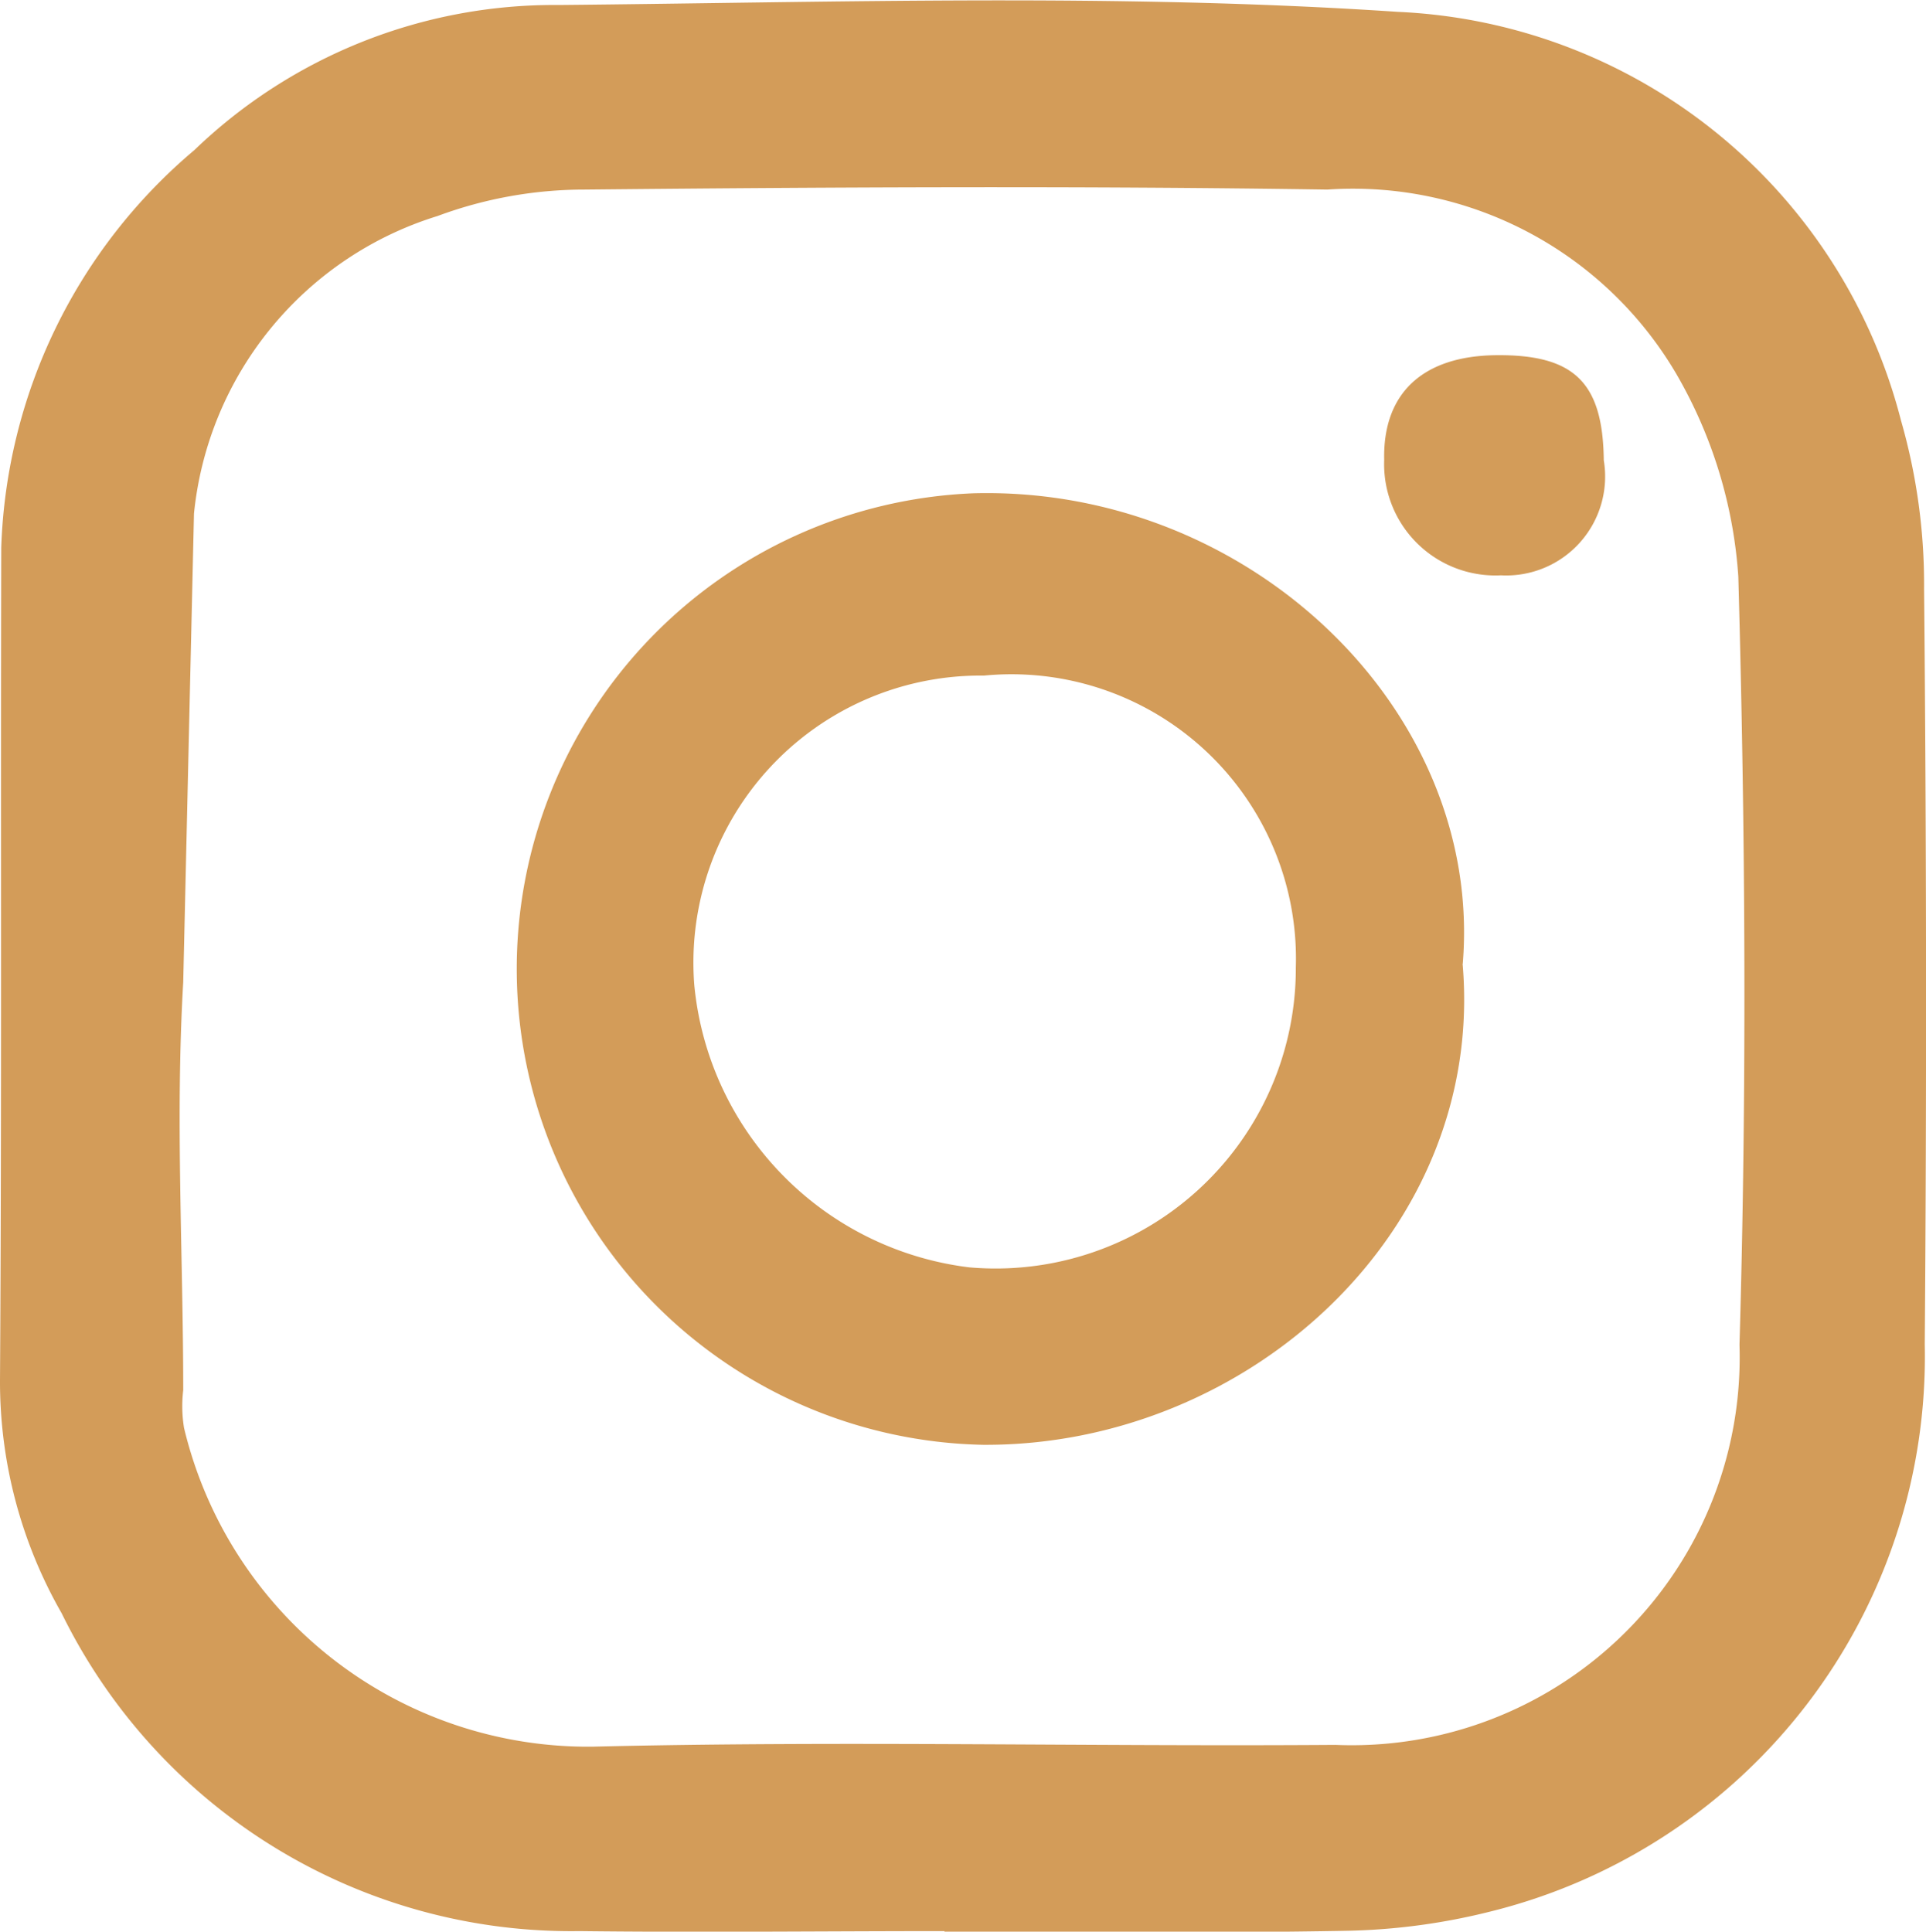
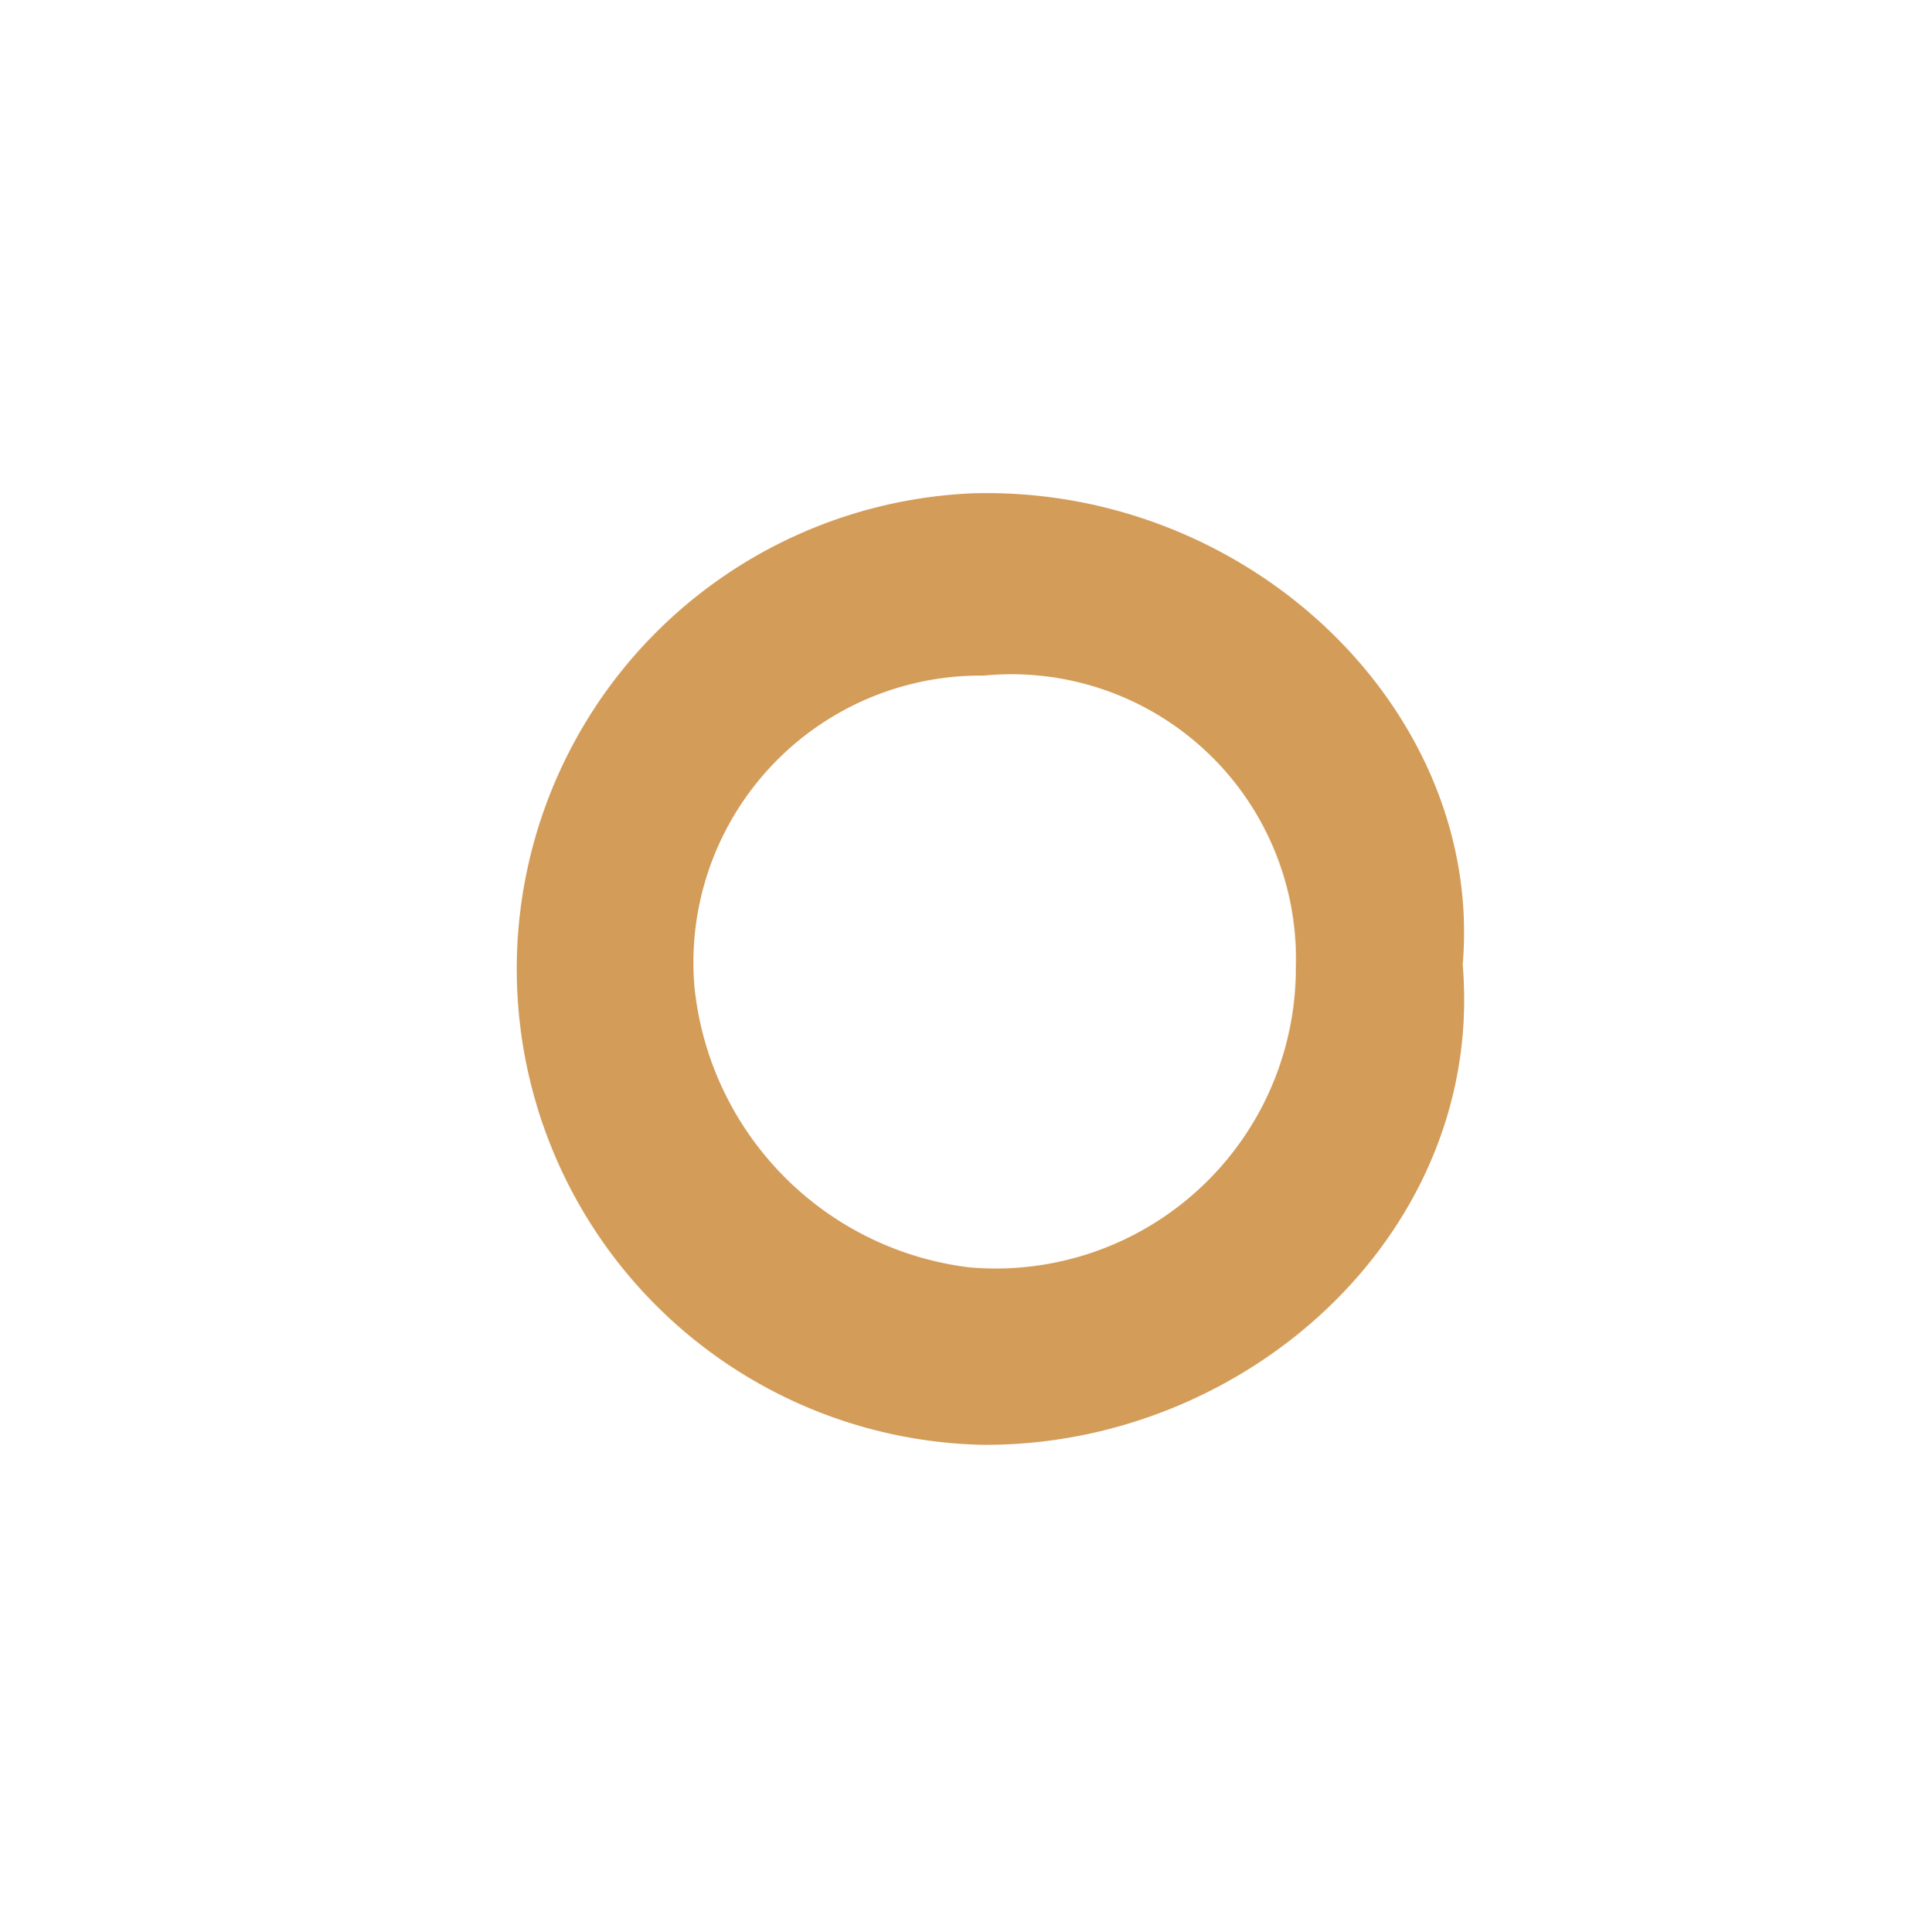
<svg xmlns="http://www.w3.org/2000/svg" width="28.118" height="28.203" viewBox="0 0 28.118 28.203">
  <g id="IG" transform="translate(15441.526 11074.055)">
-     <path id="Tracé_1284" data-name="Tracé 1284" d="M181.609,32.739c-1.777,0-3.554.021-5.331,0a8.284,8.284,0,0,1-7.558-4.641,6.8,6.8,0,0,1-.9-3.4c.026-4.052.008-8.1.018-12.156a7.932,7.932,0,0,1,2.819-5.806,7.574,7.574,0,0,1,5.327-2.119c4.081-.039,8.176-.173,12.241.1a7.948,7.948,0,0,1,7.349,5.97,8.659,8.659,0,0,1,.336,2.449q.052,5.517.01,11.035a8.35,8.35,0,0,1-6.345,8.283,9.3,9.3,0,0,1-2.075.28c-1.963.037-3.928.013-5.892.013M170.495,18.885c-.117,2,0,3.962,0,5.957a1.968,1.968,0,0,0,.012.551,6.065,6.065,0,0,0,5.963,4.653c3.613-.088,7.23,0,10.845-.026a5.663,5.663,0,0,0,5.9-5.84c.109-3.737.087-7.481-.017-11.218a6.793,6.793,0,0,0-.9-2.95,5.473,5.473,0,0,0-5.1-2.7c-3.614-.055-7.23-.036-10.845,0a6.165,6.165,0,0,0-2.145.386,5.08,5.08,0,0,0-3.556,4.345" transform="translate(-15609.346 -11078.599)" fill="#d39c59" />
    <path id="Tracé_1285" data-name="Tracé 1285" d="M219.812,49.878c.336,3.9-3.137,7.043-7,7.022a6.95,6.95,0,0,1-.137-13.893c4.034-.106,7.444,3.183,7.139,6.87m-6.991-4.208a4.191,4.191,0,0,0-4.228,4.517,4.593,4.593,0,0,0,4.016,4.123,4.383,4.383,0,0,0,4.766-4.375,4.154,4.154,0,0,0-4.554-4.265" transform="translate(-15639.985 -11109.86)" fill="#d39c59" />
-     <path id="Tracé_1286" data-name="Tracé 1286" d="M276.9,33.782a1.444,1.444,0,0,1-1.5,1.679,1.625,1.625,0,0,1-1.706-1.684c-.022-.974.562-1.52,1.637-1.53,1.14-.011,1.556.4,1.569,1.534" transform="translate(-15695.012 -11101.116)" fill="#d39c59" />
  </g>
</svg>